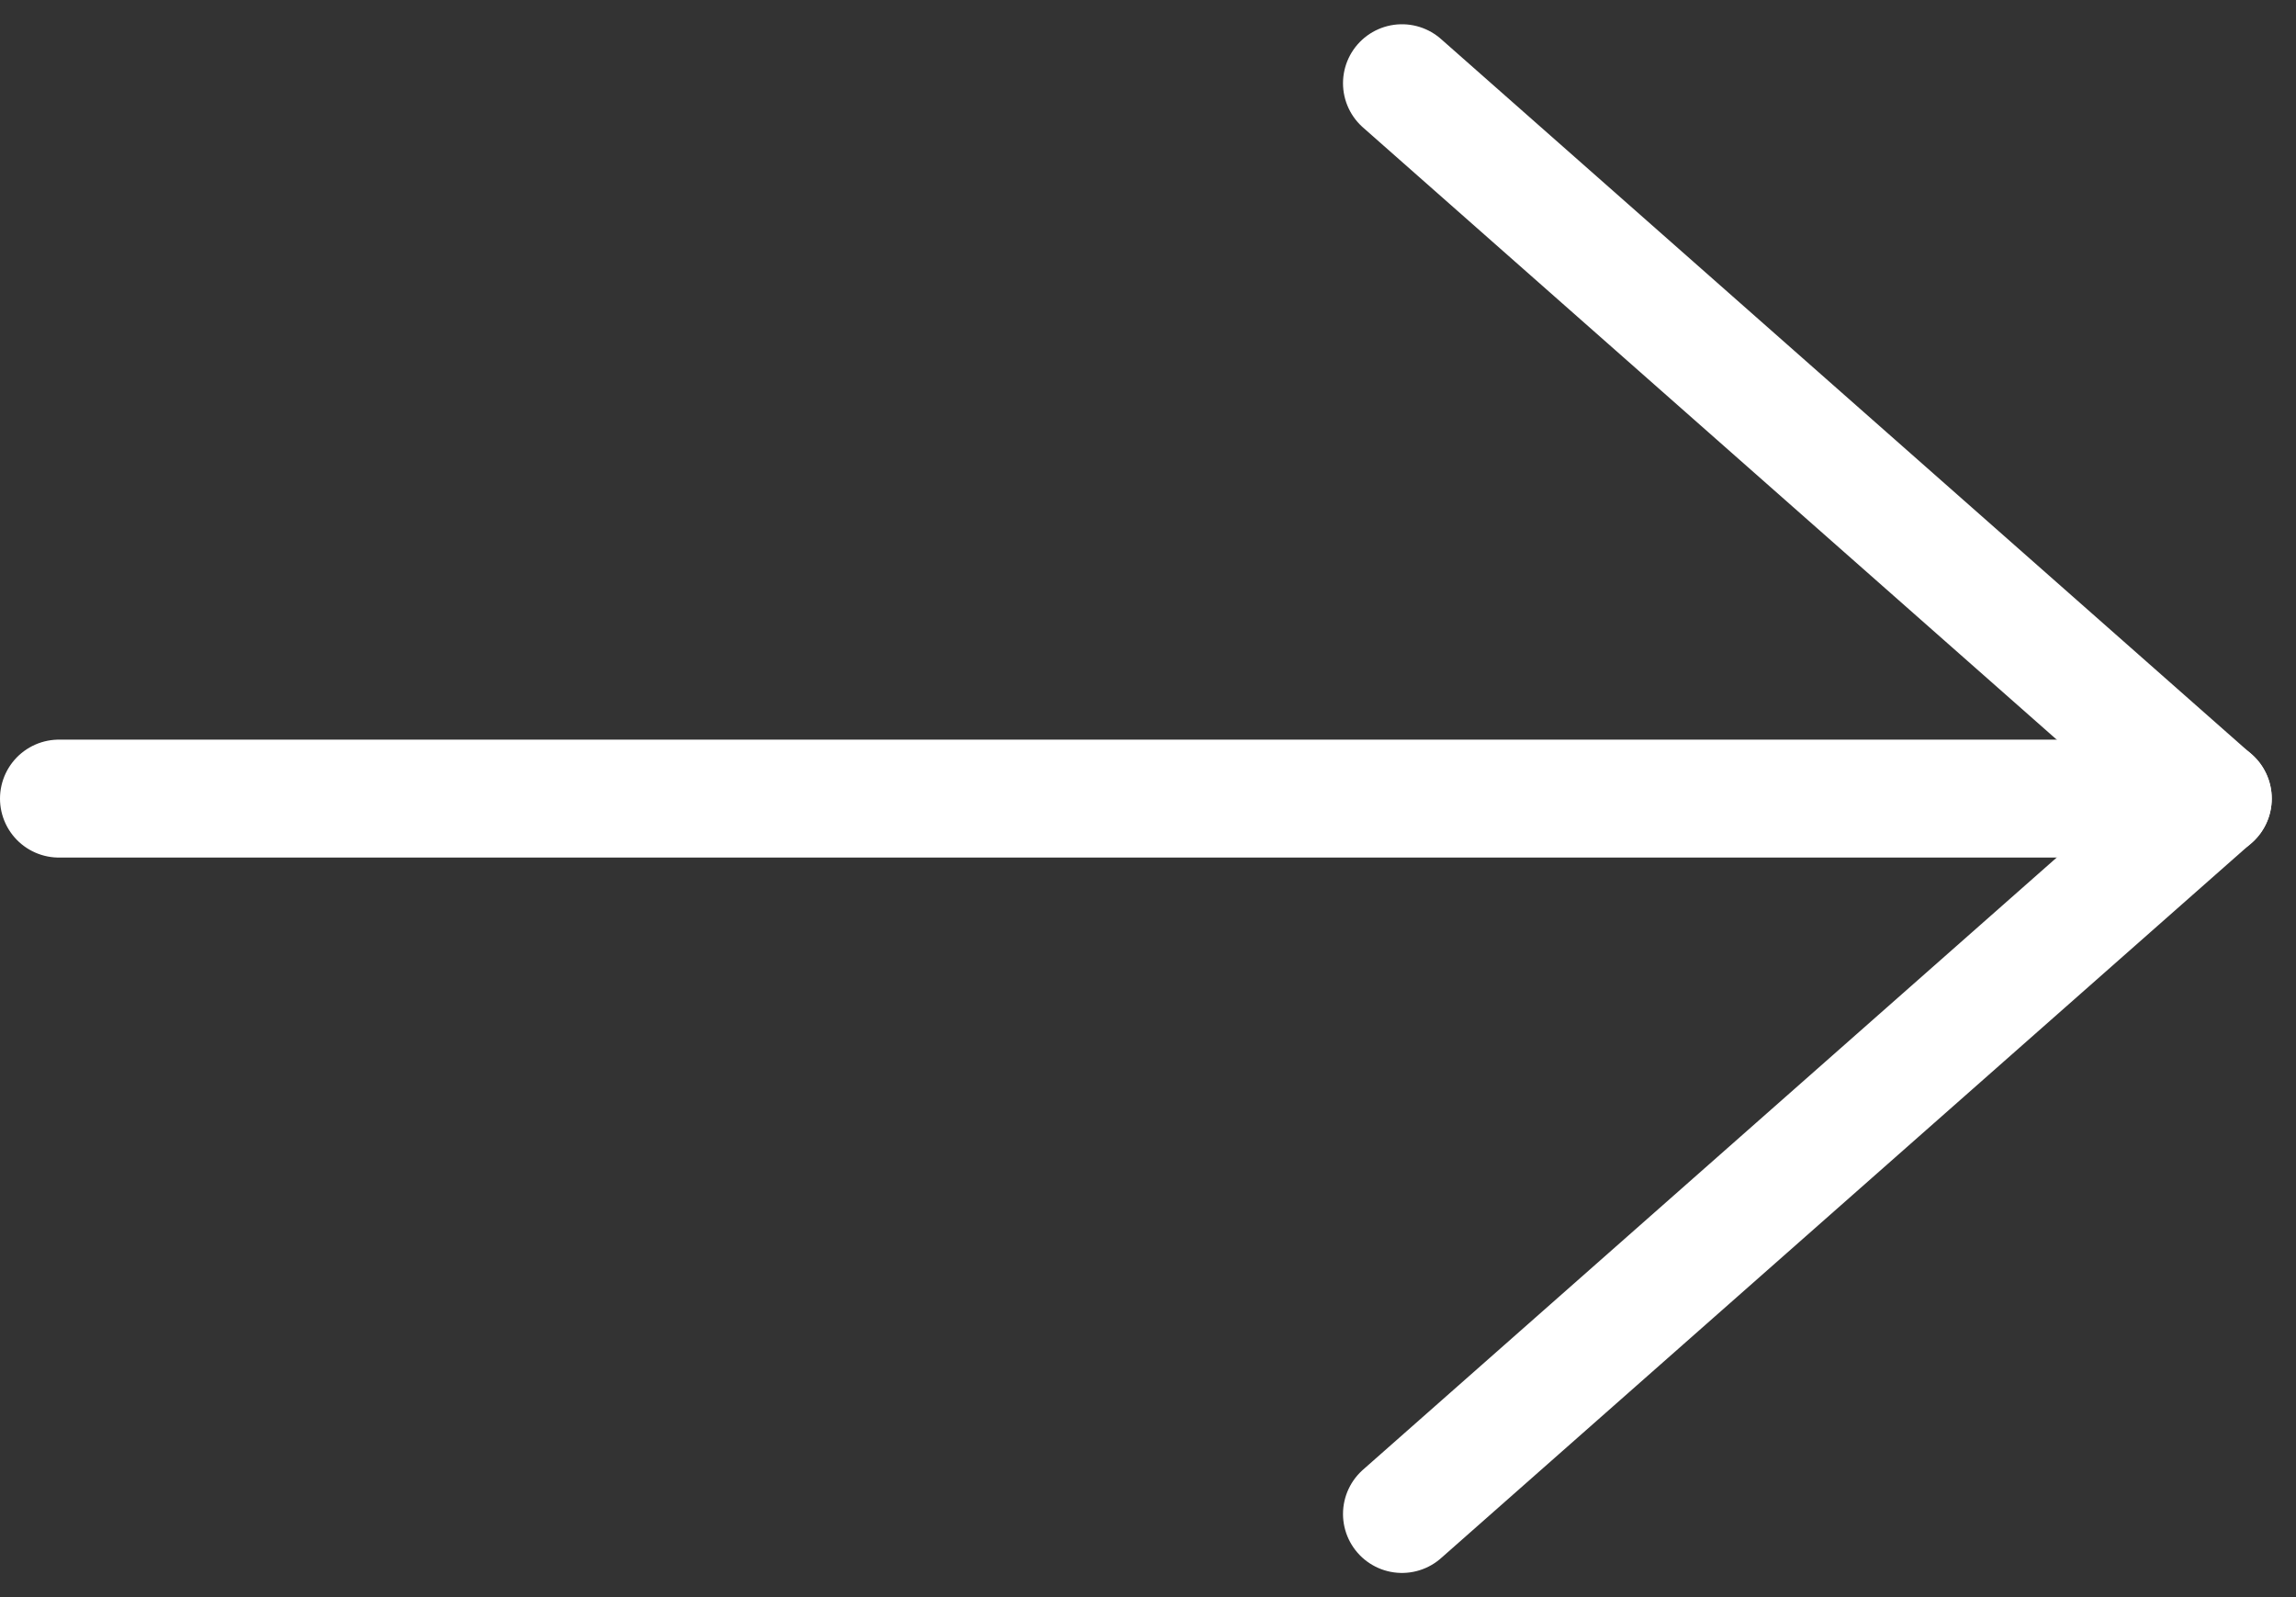
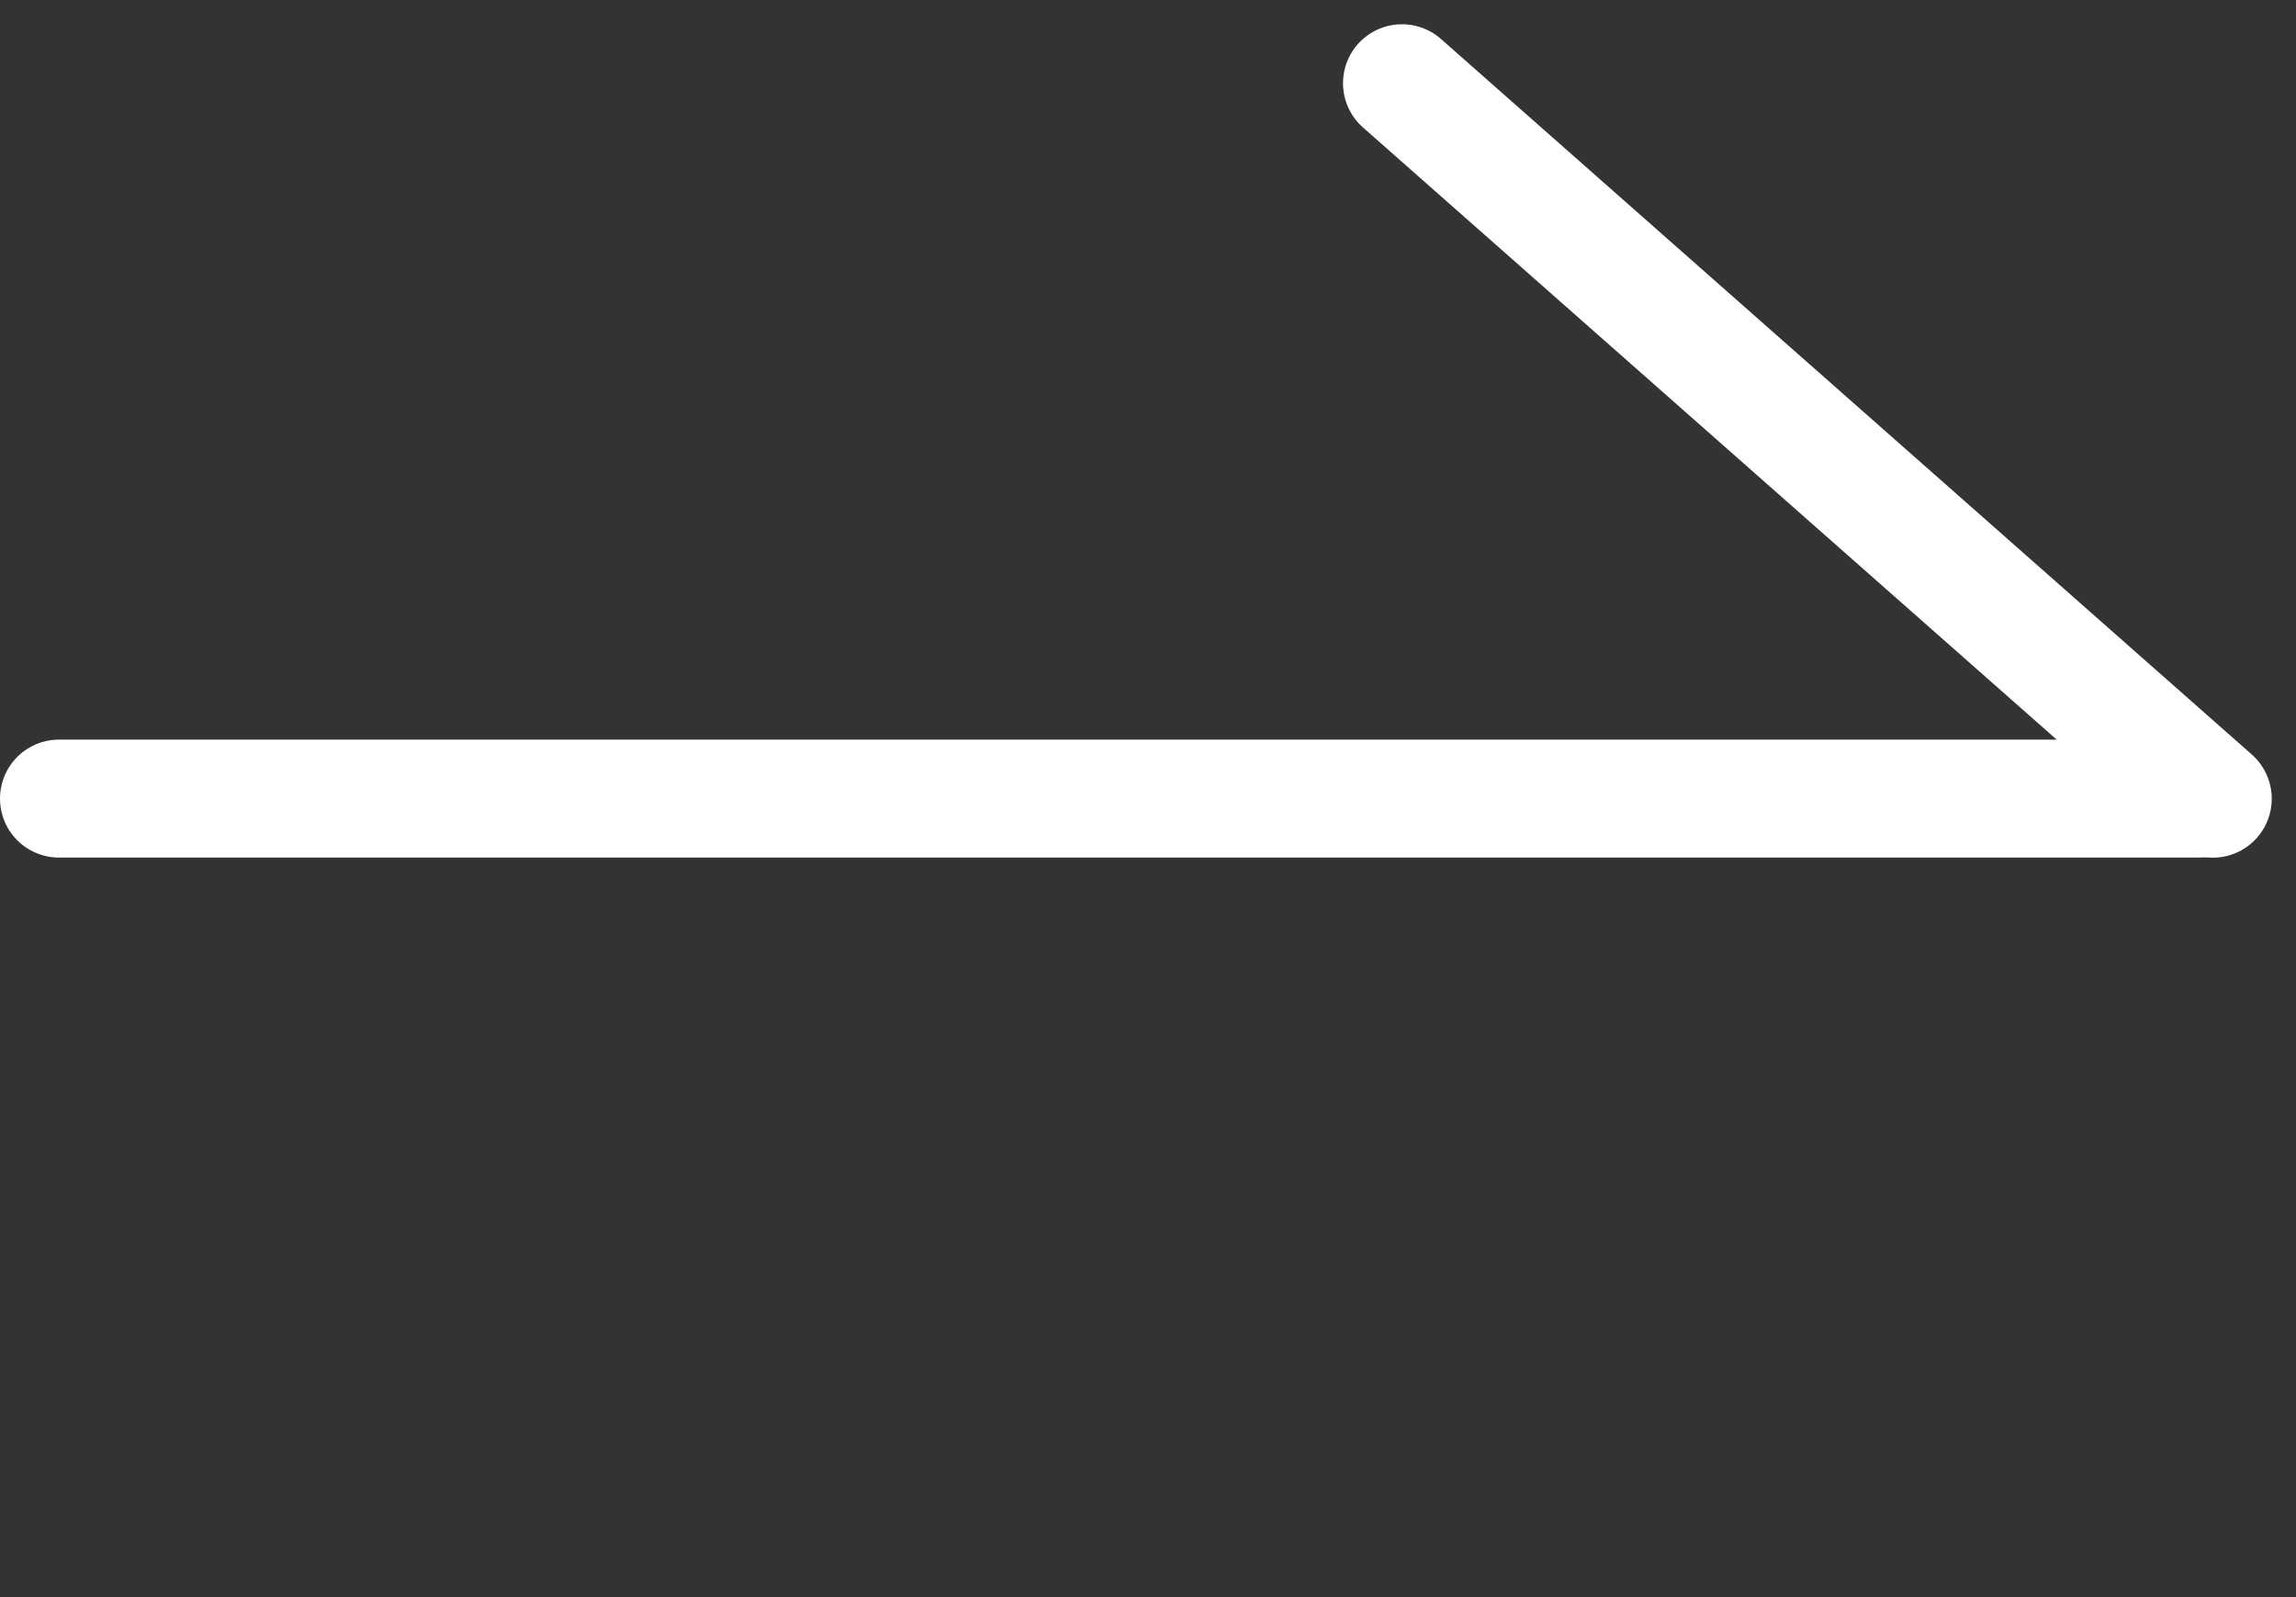
<svg xmlns="http://www.w3.org/2000/svg" width="58.4" height="40.628" viewBox="0 0 58.4 40.628">
  <rect x="0" y="0" width="58.4" height="40.628" fill="#333333" stroke="none" />
  <g id="Group_3031" data-name="Group 3031" transform="translate(-1134.5 -338.575)">
    <path id="Path_58" data-name="Path 58" d="M.4.4H54.839" transform="translate(1135.6 358.489)" fill="none" stroke="#fff" stroke-linecap="round" stroke-width="3" />
    <path id="Path_59" data-name="Path 59" d="M.4.4,21.023,18.6" transform="translate(1169.76 340.292)" fill="none" stroke="#fff" stroke-linecap="round" stroke-width="3" />
-     <path id="Path_57" data-name="Path 57" d="M0,18.2,20.623,0" transform="translate(1190.783 377.086) rotate(180)" fill="none" stroke="#fff" stroke-linecap="round" stroke-width="3" />
  </g>
</svg>